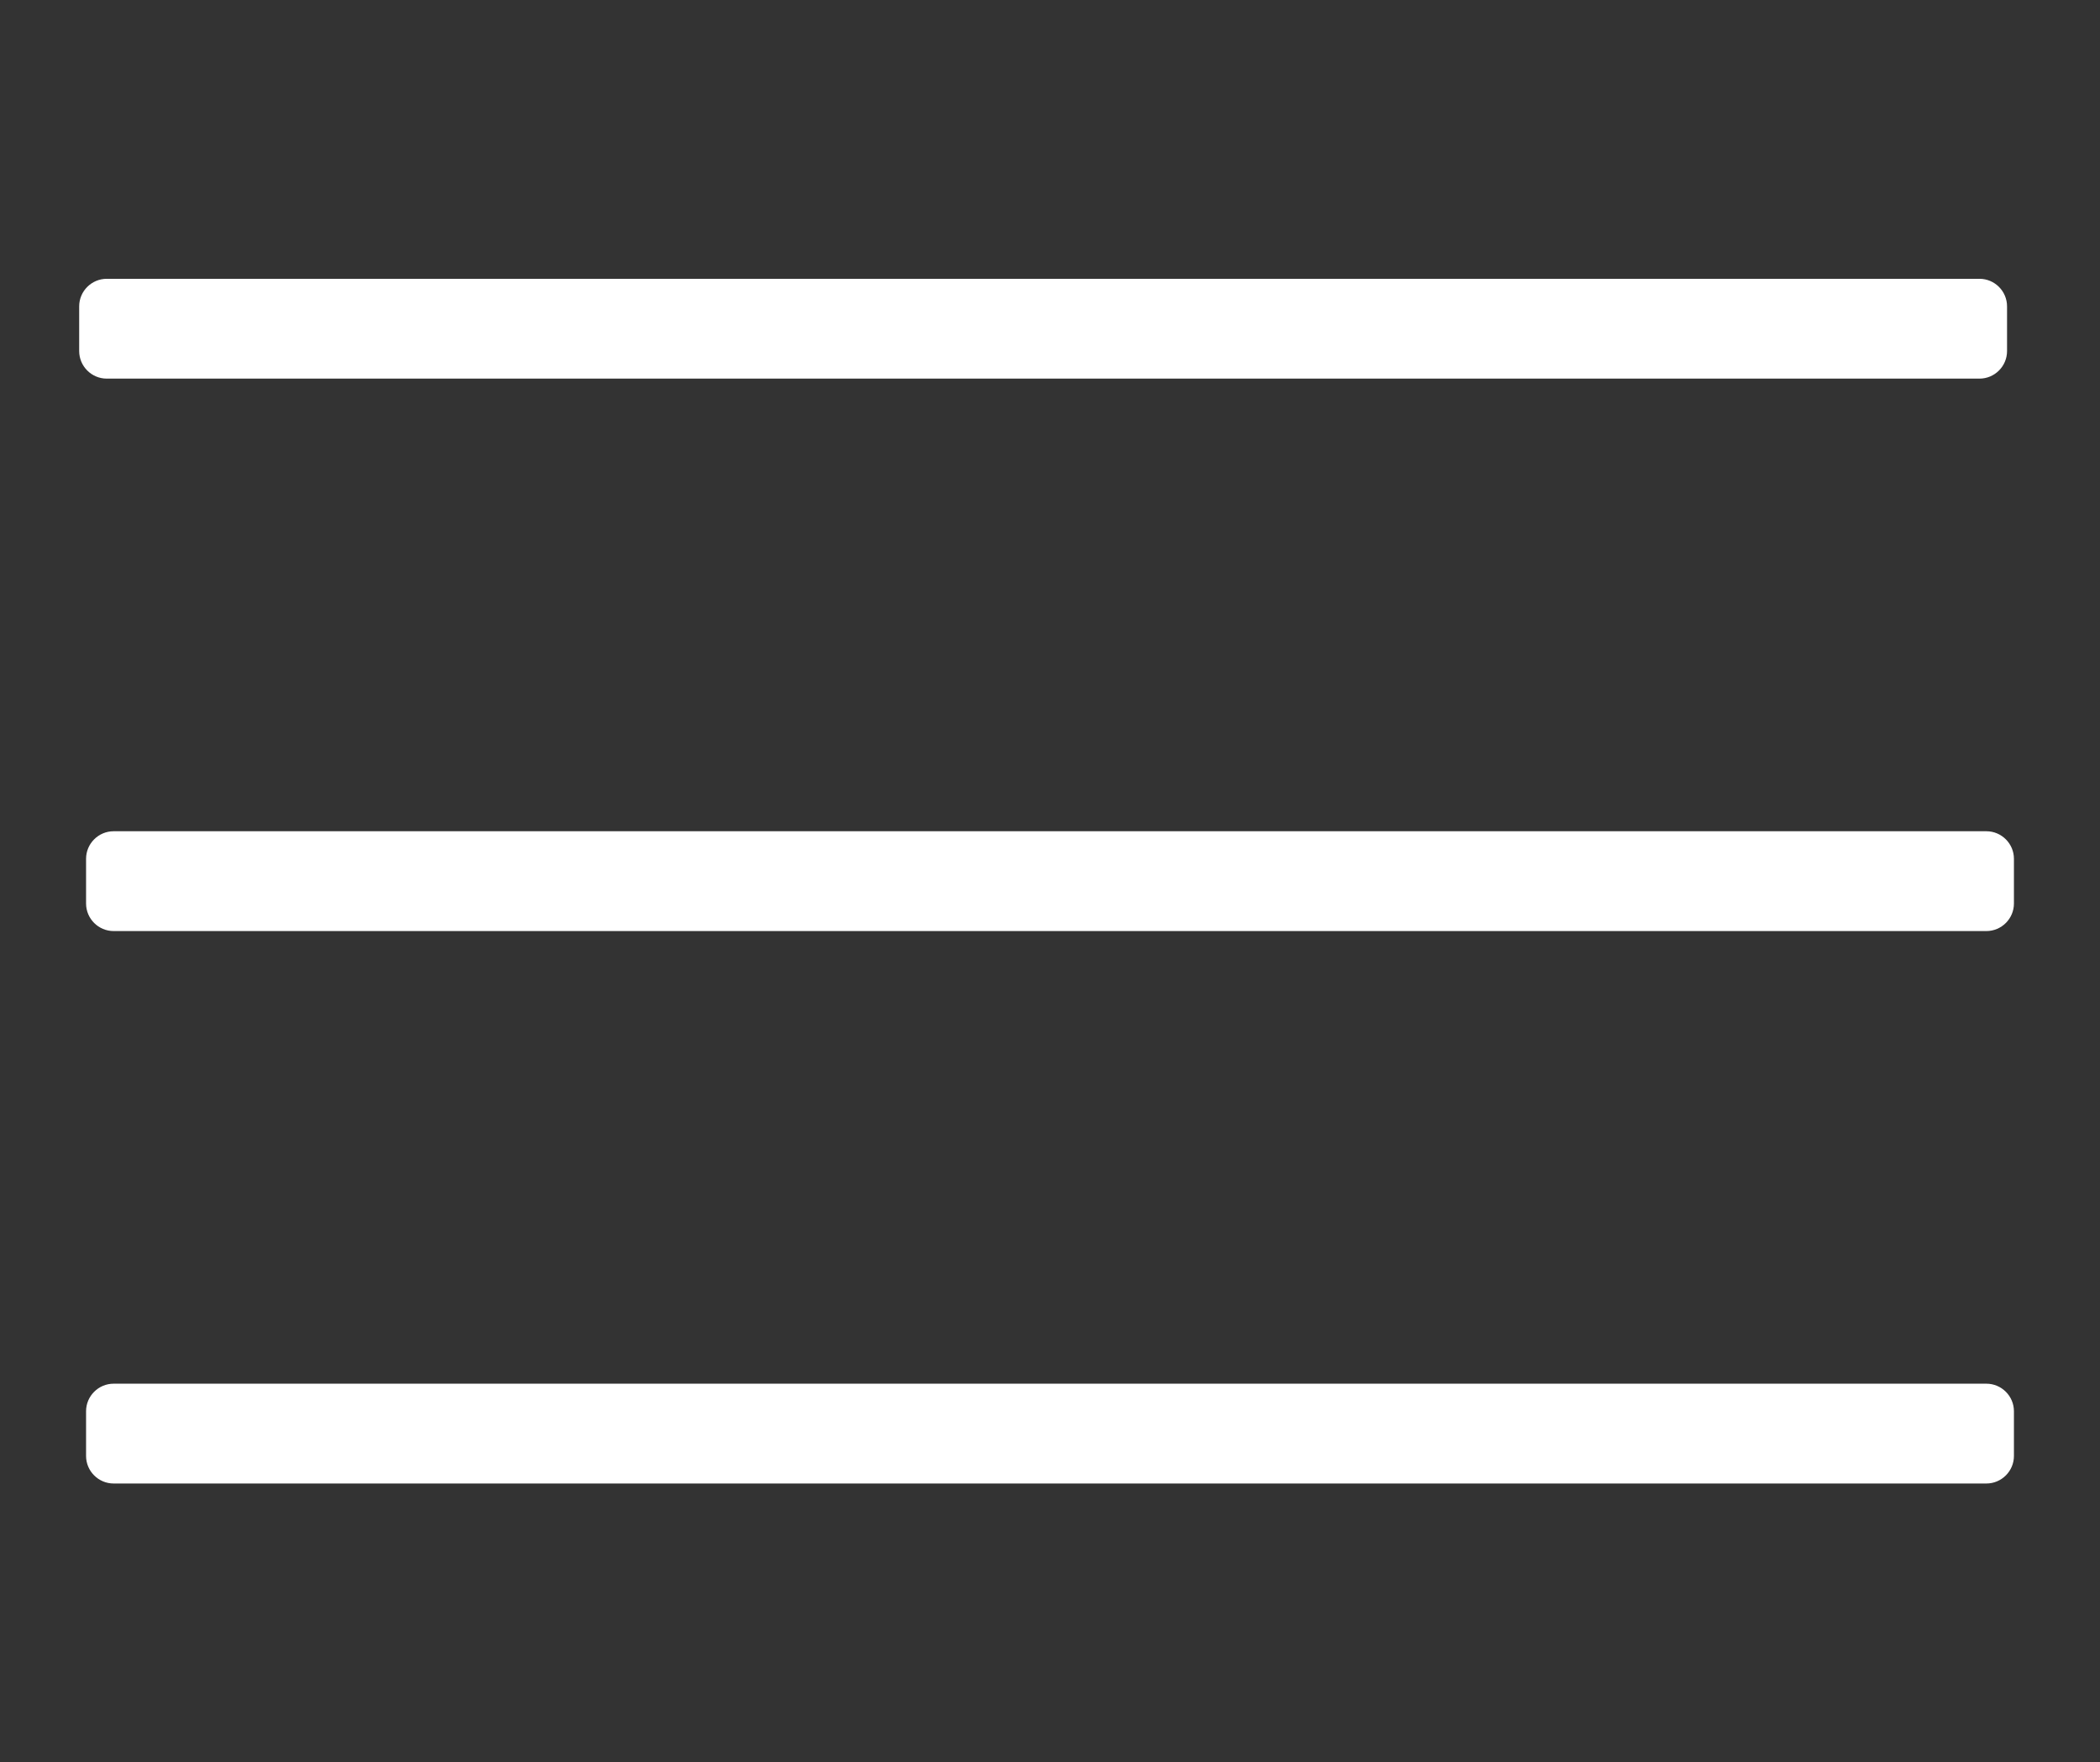
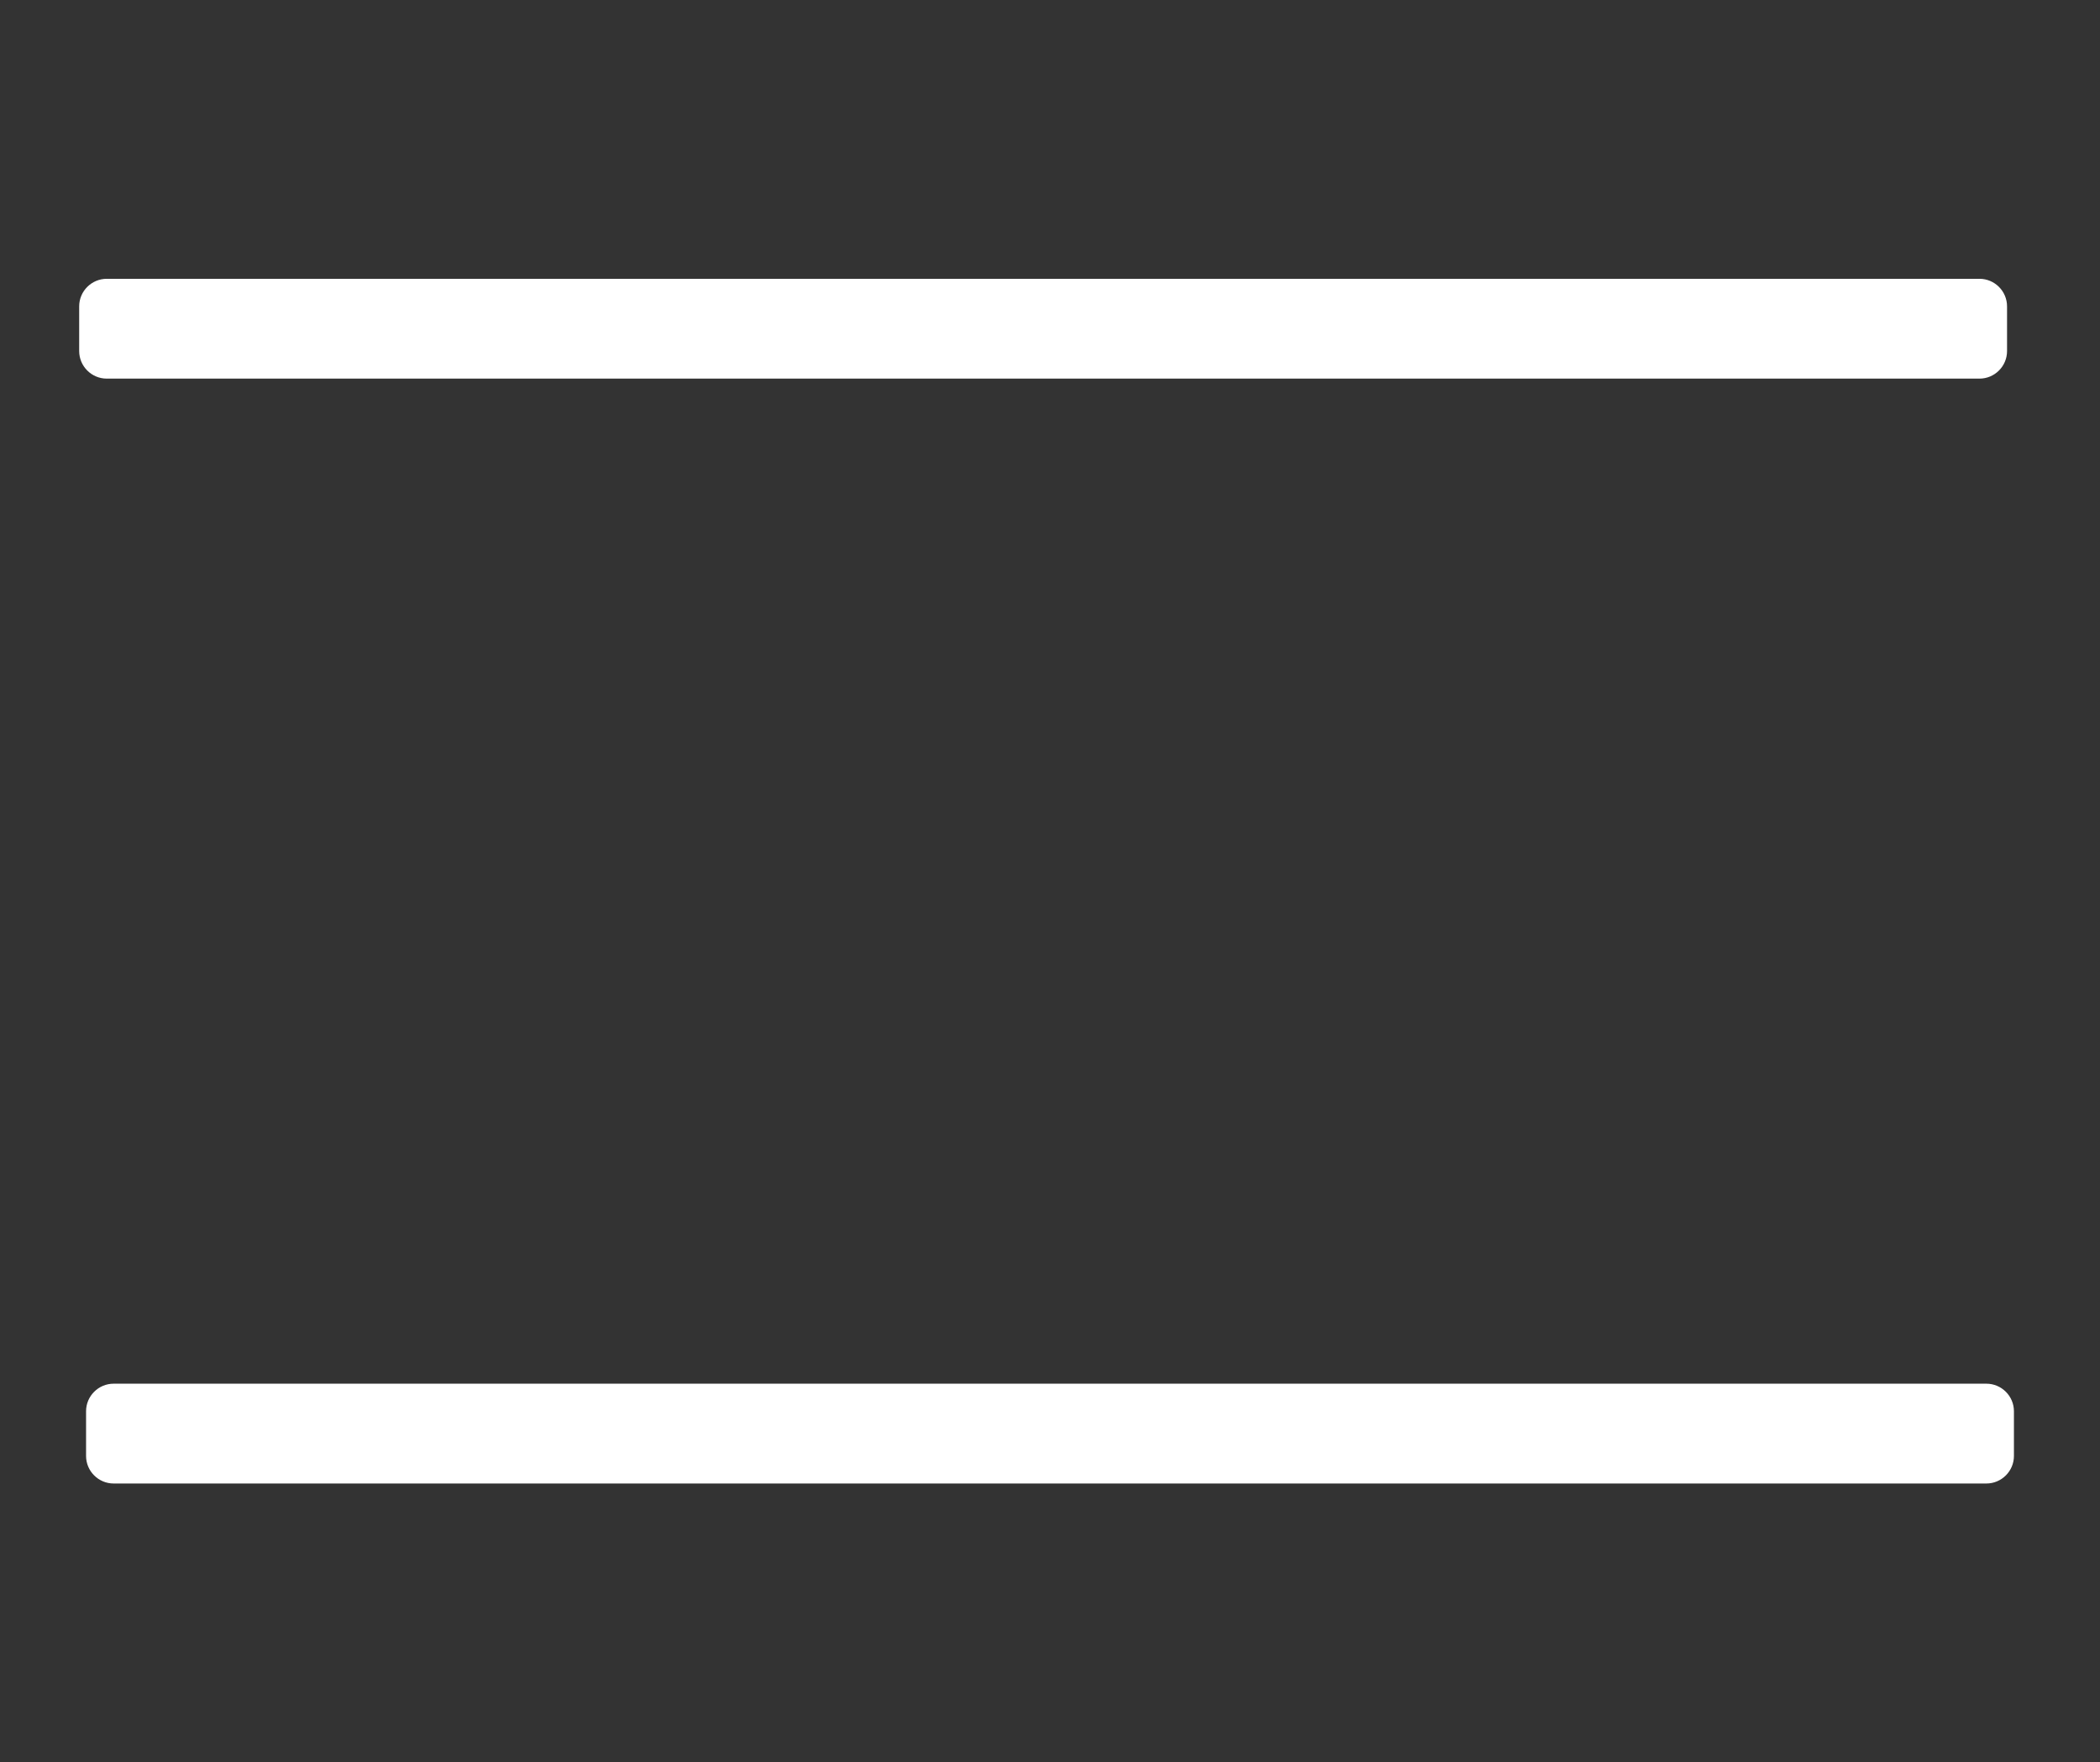
<svg xmlns="http://www.w3.org/2000/svg" version="1.1" id="Camada_1" x="0px" y="0px" viewBox="0 0 610 512" style="enable-background:new 0 0 610 512;" xml:space="preserve">
  <rect x="0" y="0" width="610" height="512" fill="#333333" stroke="none" />
  <style type="text/css">
	.st0{fill:#FFFFFF;}
</style>
  <path class="st0" d="M575,110H31c-4.4,0-8-3.6-8-8V89c0-4.4,3.6-8,8-8h544c4.4,0,8,3.6,8,8v13C583,106.4,579.4,110,575,110z" />
-   <path class="st0" d="M577,270.5H33c-4.4,0-8-3.6-8-8v-13c0-4.4,3.6-8,8-8h544c4.4,0,8,3.6,8,8v13C585,266.9,581.4,270.5,577,270.5z" />
  <path class="st0" d="M577,431H33c-4.4,0-8-3.6-8-8v-13c0-4.4,3.6-8,8-8h544c4.4,0,8,3.6,8,8v13C585,427.4,581.4,431,577,431z" />
</svg>